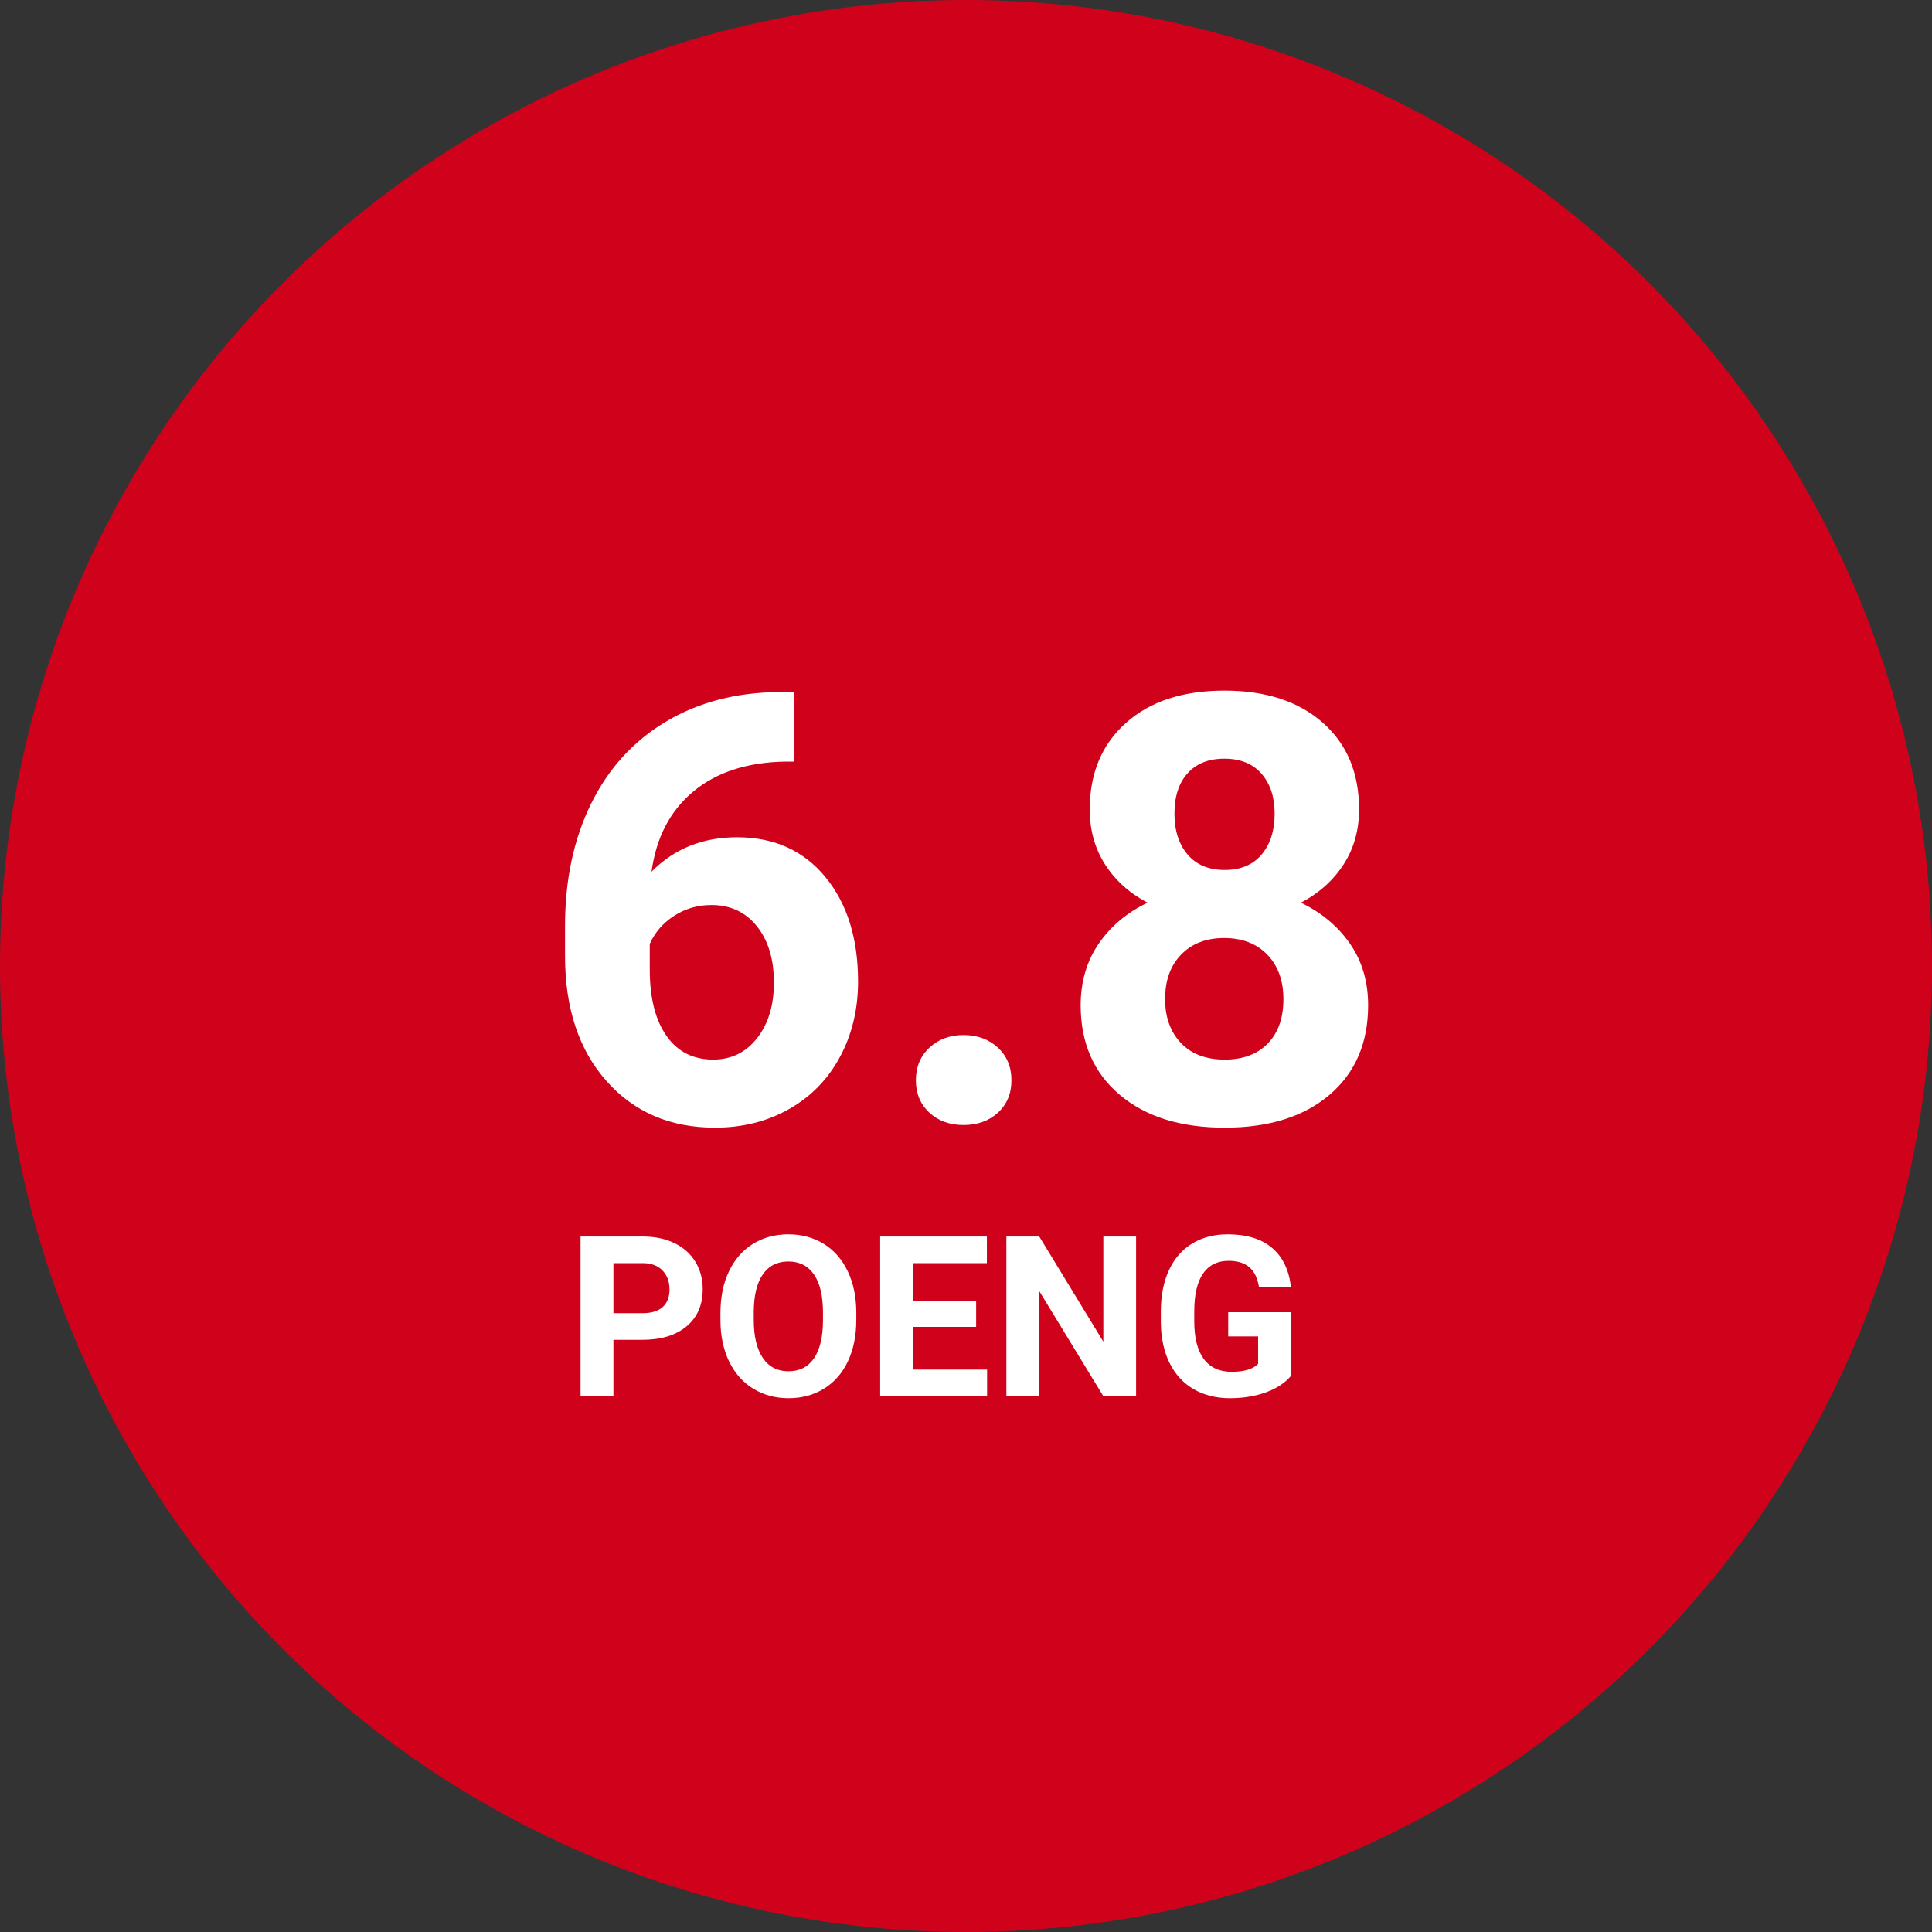
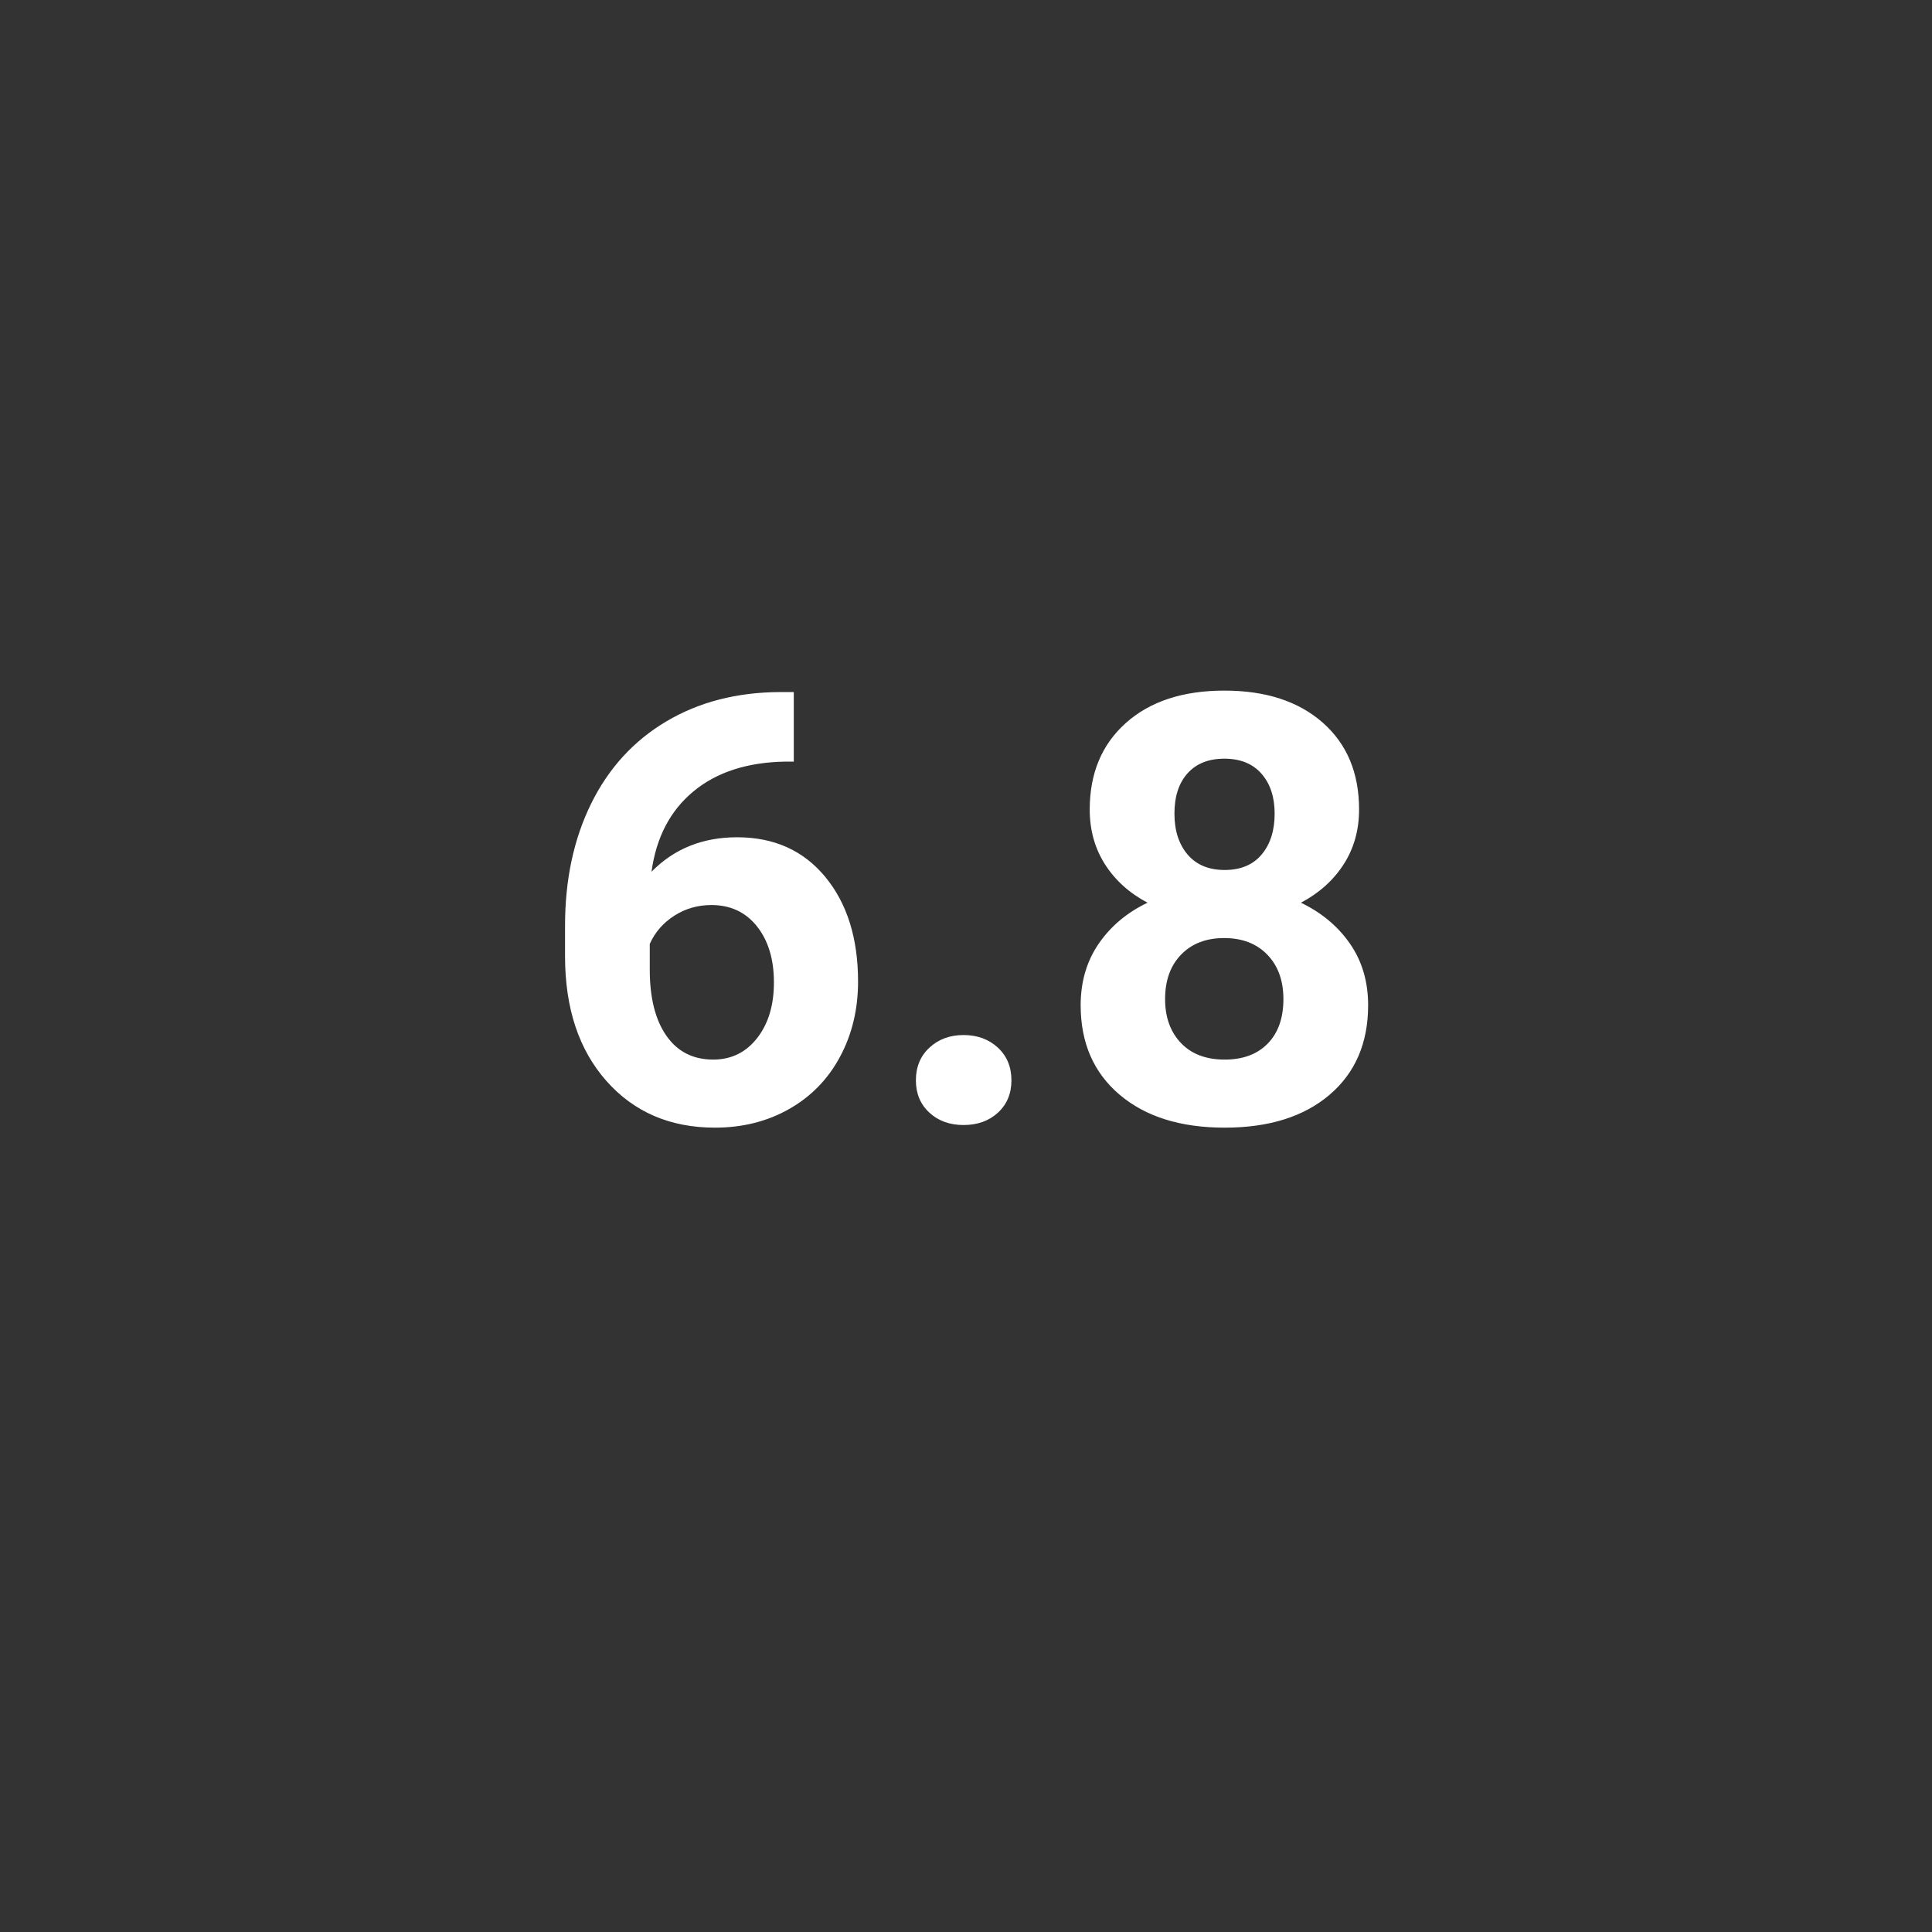
<svg xmlns="http://www.w3.org/2000/svg" width="155px" height="155px" viewBox="0 0 155 155" version="1.1">
  <rect x="0" y="0" width="155" height="155" fill="#333333" stroke="none" />
  <title>score_84 copy</title>
  <desc>Created with Sketch.</desc>
  <defs />
  <g id="Symbols" stroke="none" stroke-width="1" fill="none" fill-rule="evenodd">
    <g id="score_68">
      <g id="score_84-copy">
        <g id="score-copy">
          <g id="oval" fill="#D0021B" fill-rule="nonzero">
-             <circle id="Oval-2" cx="77.5" cy="77.5" r="77.5" />
-           </g>
+             </g>
          <path d="M63.684,55.523 L63.684,61.102 L63.027,61.102 C59.965,61.148 57.5,61.945 55.633,63.492 C53.766,65.039 52.645,67.187 52.27,69.938 C54.082,68.094 56.371,67.172 59.137,67.172 C62.105,67.172 64.465,68.234 66.215,70.359 C67.965,72.484 68.84,75.281 68.84,78.75 C68.84,80.969 68.359,82.977 67.398,84.773 C66.437,86.57 65.078,87.969 63.32,88.969 C61.562,89.969 59.574,90.469 57.355,90.469 C53.762,90.469 50.859,89.219 48.648,86.719 C46.437,84.219 45.332,80.883 45.332,76.711 L45.332,74.273 C45.332,70.57 46.031,67.301 47.43,64.465 C48.828,61.629 50.836,59.434 53.453,57.879 C56.07,56.324 59.105,55.539 62.559,55.523 L63.684,55.523 Z M57.074,72.609 C55.98,72.609 54.988,72.895 54.098,73.465 C53.207,74.035 52.551,74.789 52.129,75.727 L52.129,77.789 C52.129,80.055 52.574,81.824 53.465,83.098 C54.355,84.371 55.605,85.008 57.215,85.008 C58.668,85.008 59.844,84.434 60.742,83.285 C61.641,82.137 62.09,80.648 62.09,78.82 C62.09,76.961 61.637,75.461 60.73,74.32 C59.824,73.18 58.605,72.609 57.074,72.609 Z M73.48,86.672 C73.48,85.594 73.844,84.719 74.57,84.047 C75.297,83.375 76.207,83.039 77.301,83.039 C78.41,83.039 79.328,83.375 80.055,84.047 C80.781,84.719 81.145,85.594 81.145,86.672 C81.145,87.734 80.785,88.598 80.066,89.262 C79.348,89.926 78.426,90.258 77.301,90.258 C76.191,90.258 75.277,89.926 74.559,89.262 C73.84,88.598 73.48,87.734 73.48,86.672 Z M109.035,64.945 C109.035,66.602 108.621,68.07 107.793,69.352 C106.965,70.633 105.824,71.656 104.371,72.422 C106.027,73.219 107.34,74.316 108.309,75.715 C109.277,77.113 109.762,78.758 109.762,80.648 C109.762,83.68 108.73,86.074 106.668,87.832 C104.605,89.59 101.801,90.469 98.254,90.469 C94.707,90.469 91.895,89.586 89.816,87.82 C87.738,86.055 86.699,83.664 86.699,80.648 C86.699,78.758 87.184,77.109 88.152,75.703 C89.121,74.297 90.426,73.203 92.066,72.422 C90.613,71.656 89.477,70.633 88.656,69.352 C87.836,68.07 87.426,66.602 87.426,64.945 C87.426,62.039 88.395,59.723 90.332,57.996 C92.27,56.27 94.902,55.406 98.23,55.406 C101.543,55.406 104.172,56.262 106.117,57.973 C108.063,59.684 109.035,62.008 109.035,64.945 Z M102.965,80.156 C102.965,78.672 102.535,77.484 101.676,76.594 C100.816,75.703 99.66,75.258 98.207,75.258 C96.77,75.258 95.621,75.699 94.762,76.582 C93.902,77.465 93.473,78.656 93.473,80.156 C93.473,81.609 93.895,82.781 94.738,83.672 C95.582,84.563 96.754,85.008 98.254,85.008 C99.723,85.008 100.875,84.578 101.711,83.719 C102.547,82.859 102.965,81.672 102.965,80.156 Z M102.262,65.273 C102.262,63.945 101.91,62.879 101.207,62.074 C100.504,61.27 99.512,60.867 98.23,60.867 C96.965,60.867 95.98,61.258 95.277,62.039 C94.574,62.82 94.223,63.898 94.223,65.273 C94.223,66.633 94.574,67.727 95.277,68.555 C95.98,69.383 96.973,69.797 98.254,69.797 C99.535,69.797 100.523,69.383 101.219,68.555 C101.914,67.727 102.262,66.633 102.262,65.273 Z" id="6.8" fill="#FFFFFF" />
-           <path d="M49.213,107.491 L49.213,112 L46.576,112 L46.576,99.203 L51.568,99.203 C52.529,99.203 53.375,99.379 54.104,99.73 C54.833,100.082 55.395,100.582 55.787,101.229 C56.18,101.876 56.376,102.613 56.376,103.439 C56.376,104.693 55.947,105.682 55.088,106.406 C54.23,107.129 53.042,107.491 51.524,107.491 L49.213,107.491 Z M49.213,105.355 L51.568,105.355 C52.266,105.355 52.797,105.191 53.164,104.863 C53.53,104.535 53.713,104.066 53.713,103.457 C53.713,102.83 53.528,102.323 53.159,101.937 C52.79,101.55 52.28,101.351 51.63,101.339 L49.213,101.339 L49.213,105.355 Z M68.698,105.892 C68.698,107.151 68.476,108.256 68.03,109.205 C67.585,110.154 66.948,110.887 66.119,111.402 C65.29,111.918 64.339,112.176 63.267,112.176 C62.206,112.176 61.26,111.921 60.428,111.411 C59.596,110.901 58.951,110.173 58.494,109.227 C58.037,108.281 57.806,107.192 57.8,105.962 L57.8,105.329 C57.8,104.069 58.027,102.96 58.481,102.002 C58.935,101.044 59.577,100.309 60.406,99.796 C61.235,99.284 62.183,99.027 63.249,99.027 C64.315,99.027 65.263,99.284 66.092,99.796 C66.921,100.309 67.563,101.044 68.017,102.002 C68.471,102.96 68.698,104.066 68.698,105.32 L68.698,105.892 Z M66.026,105.312 C66.026,103.97 65.786,102.95 65.306,102.253 C64.825,101.556 64.14,101.207 63.249,101.207 C62.364,101.207 61.682,101.551 61.201,102.24 C60.721,102.928 60.478,103.937 60.472,105.268 L60.472,105.892 C60.472,107.198 60.712,108.212 61.192,108.933 C61.673,109.653 62.364,110.014 63.267,110.014 C64.151,110.014 64.831,109.667 65.306,108.972 C65.78,108.278 66.021,107.266 66.026,105.936 L66.026,105.312 Z M78.313,106.454 L73.251,106.454 L73.251,109.882 L79.192,109.882 L79.192,112 L70.614,112 L70.614,99.203 L79.175,99.203 L79.175,101.339 L73.251,101.339 L73.251,104.389 L78.313,104.389 L78.313,106.454 Z M91.146,112 L88.509,112 L83.376,103.58 L83.376,112 L80.739,112 L80.739,99.203 L83.376,99.203 L88.518,107.641 L88.518,99.203 L91.146,99.203 L91.146,112 Z M103.573,110.383 C103.099,110.951 102.428,111.392 101.561,111.706 C100.693,112.019 99.732,112.176 98.678,112.176 C97.57,112.176 96.599,111.934 95.764,111.451 C94.929,110.967 94.285,110.266 93.831,109.346 C93.376,108.426 93.144,107.345 93.132,106.103 L93.132,105.232 C93.132,103.955 93.347,102.849 93.778,101.915 C94.208,100.98 94.83,100.265 95.641,99.77 C96.453,99.275 97.403,99.027 98.493,99.027 C100.011,99.027 101.197,99.389 102.053,100.113 C102.908,100.836 103.415,101.89 103.573,103.272 L101.007,103.272 C100.89,102.54 100.63,102.004 100.229,101.664 C99.828,101.324 99.275,101.154 98.572,101.154 C97.676,101.154 96.993,101.491 96.524,102.165 C96.056,102.839 95.818,103.841 95.812,105.171 L95.812,105.988 C95.812,107.33 96.067,108.344 96.577,109.029 C97.087,109.715 97.834,110.058 98.818,110.058 C99.809,110.058 100.515,109.847 100.937,109.425 L100.937,107.219 L98.537,107.219 L98.537,105.276 L103.573,105.276 L103.573,110.383 Z" id="POENG" fill="#FFFFFF" />
        </g>
      </g>
    </g>
  </g>
</svg>